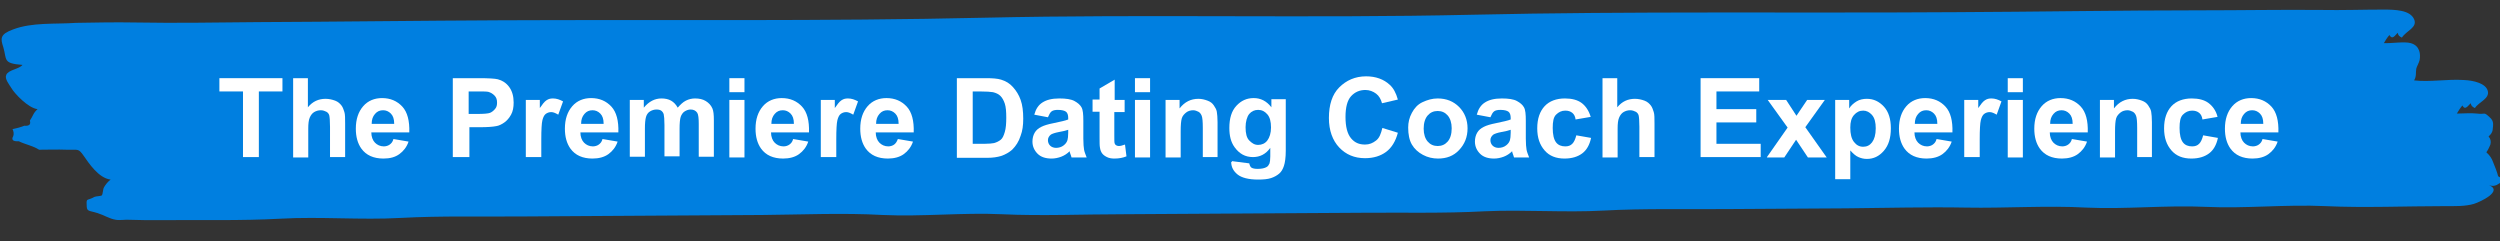
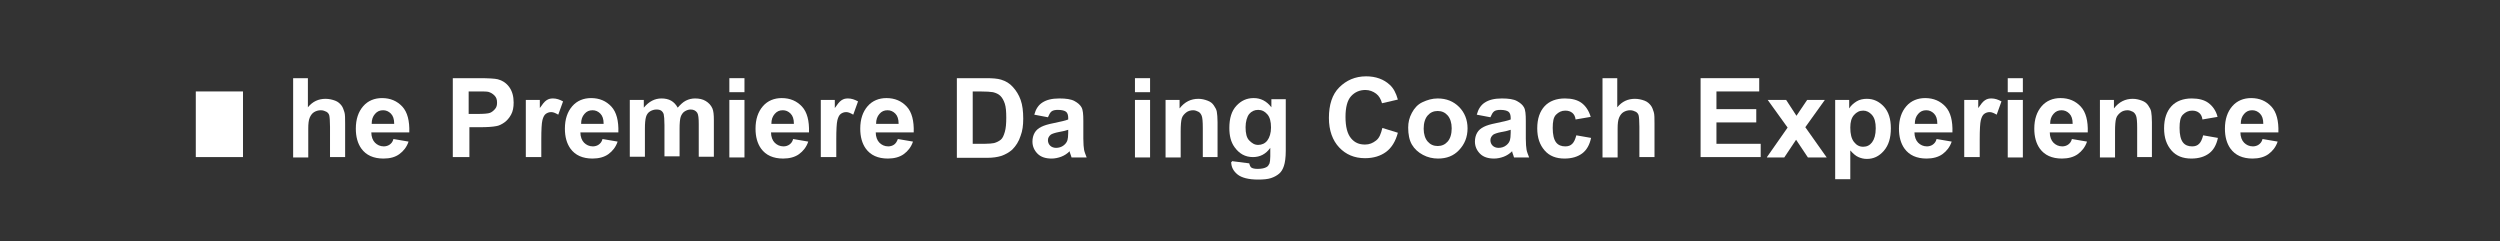
<svg xmlns="http://www.w3.org/2000/svg" version="1.1" id="Layer_1" x="0px" y="0px" viewBox="0 0 678 65.4" style="enable-background:new 0 0 678 65.4;" xml:space="preserve">
  <rect x="0" y="0" width="678" height="65.4" fill="#333333" stroke="none" />
  <style type="text/css">
	.st0{fill:#007FE0;}
	.st1{fill:#FFFFFF;}
	.st2{display:none;}
	.st3{display:inline;fill:none;}
</style>
  <g id="XMLID_00000053505299746647086610000006242827827977968296_">
    <g>
-       <path class="st0" d="M677.5,47.8c1.5,0.8,1.5,1.4,0.2,2c-0.8,0.6-1.7,0.8-2.7,0.4c3.9,1.6-2.2,4.5-4.1,5.1    c-2.4,0.7-5.2,0.6-7.7,0.6c-10.6,0-21.9,0.5-32.6,0c-10.7-0.5-21.7,0.7-32.4,0.2s-21.7,0.7-32.4,0.2c-10.7-0.6-21.9,0.2-32.6,0    c-10.8-0.2-21.8,0.1-32.4,0.2c-10.9,0.1-21.7,0.1-32.4,0.2c-11.2,0.1-22.4-0.2-33.4,0.4c-10.8,0.6-21.7-0.3-32.4,0.2    c-11,0.6-22.3,0.3-33.4,0.4l-32.4,0.2c-10.7,0.1-21.5,0.1-32.4,0.2c-10.6,0-21.9,0.5-32.6,0c-10.7-0.5-21.7,0.7-32.4,0.2    c-10.6-0.6-22-0.1-32.6,0c-21.7,0.1-43.3,0.3-64.8,0.4c-11.2,0.1-22.4-0.2-33.4,0.4c-10.8,0.6-21.7-0.4-32.4,0.2    c-11,0.6-22.3,0.3-33.4,0.4c-2.3,0-5.2,0-7.7-0.1c-1.1-0.1-2.5,0.2-3.7,0c-1.8-0.3-3-1.2-4.9-1.8c-2.5-0.8-3-0.3-3-2.3    c-0.1-1.9,0.2-1,2.1-2.1c0.4-0.2,1.7-0.2,2-0.4c0.3-0.3,0.3-1.7,0.6-2.2c0.4-0.7,1-1.5,1.8-2.1c-3.3-0.4-6-4.6-7.2-6.3    c-1.6-2.3-1.5-1.7-4.7-1.8c-2.5-0.1-4.9,0-7.5,0c-1.7-1.1-3.7-1.4-5.5-2.3c-1.6,0.1-2.1-0.4-1.5-1.4c0.2-0.6,0.1-1.3-0.2-1.9    c1.1-0.2,2.2-0.5,3.2-0.9c1.4,0.1,1.8-0.4,1.5-1.4c0.8-1.1,0.9-2.1,2.1-3.1c-2.6-0.3-6.3-4.3-7.1-5.7c-0.6-1-1.9-2.5-1.4-3.6    c0.6-1.4,3.4-1.5,4.4-2.7c-5.4-0.4-4.2-1.4-5.2-4.8C0.1,10.4,0,9.3,3.5,8c5.2-2,11.4-1.4,17.1-1.8C26,6.1,31.4,6,36.8,6.1    c11,0.2,22,0,33-0.1c22-0.1,44-0.4,66-0.5c43.8-0.2,87.7,0.3,131.4-0.7c44-1,88,0.2,132-0.8c43.7-1,87.6-0.4,131.4-0.7    c22-0.1,44-0.5,66-0.5c11,0,22-0.2,33-0.1c5.6,0.1,11.2-0.1,16.8-0.1c3.1,0,7.2,0.1,8.3,2.6c1,2.3-2.1,3.1-3.3,5    c-0.7-0.3-1.1-0.7-1.1-1.3c-0.7,0.5-1.4,2.1-2.3,0.6c-0.6,0.7-1.1,1.5-1.5,2.2c1.8,0.1,5.7-0.5,7.3,0c2.5,0.7,2.7,3,2.4,4.6    c-0.2,0.8-0.7,1.6-0.9,2.3c-0.2,1,0.1,2.1-0.6,3.2c4.3,0.5,9.1-0.4,13.5-0.1c2.6,0.1,6,0.9,6.5,3s-2.4,2.9-3.5,4.6    c-0.7-0.3-1.1-0.7-1.1-1.3c-0.7,0.5-1.5,2.1-2.3,0.6c-0.6,0.7-1.1,1.5-1.5,2.2c1.7,0,3.8-0.2,5.5,0c2.3,0.3,1.7-0.6,3.4,1    c1.3,1.1,0.9,2.2,0.8,3.5c-0.1,0.6-0.5,1.2-1.1,1.7c0.6,0.7,0.7,1.4,0.5,2.2c-0.3,0.7-0.6,1.4-1.1,2.1c0.9,0.8,1.5,1.7,1.8,2.6    C676.6,45.1,677.2,46.6,677.5,47.8z" />
-     </g>
+       </g>
    <g>
	</g>
  </g>
  <g>
-     <path class="st1" d="M65.9,42.6V24.8h-6.4v-3.6h17.1v3.6h-6.4v17.8H65.9z" />
+     <path class="st1" d="M65.9,42.6V24.8h-6.4v-3.6v3.6h-6.4v17.8H65.9z" />
    <path class="st1" d="M83.5,21.2v7.9c1.3-1.6,2.9-2.3,4.8-2.3c0.9,0,1.8,0.2,2.6,0.5s1.3,0.8,1.7,1.3s0.6,1.2,0.8,1.8   s0.2,1.7,0.2,3.1v9.1h-4.1v-8.2c0-1.6-0.1-2.7-0.2-3.1s-0.4-0.8-0.8-1s-0.9-0.4-1.5-0.4c-0.7,0-1.3,0.2-1.8,0.5s-0.9,0.8-1.2,1.5   s-0.4,1.7-0.4,3v7.8h-4.1V21.2H83.5z" />
    <path class="st1" d="M106.7,37.7l4.1,0.7c-0.5,1.5-1.4,2.6-2.5,3.4S105.8,43,104,43c-2.7,0-4.7-0.9-6-2.7c-1-1.4-1.5-3.2-1.5-5.4   c0-2.6,0.7-4.6,2-6.1s3.1-2.2,5.1-2.2c2.3,0,4.1,0.8,5.5,2.3s2,3.9,1.9,7h-10.3c0,1.2,0.4,2.2,1,2.8s1.4,1,2.4,1   c0.6,0,1.2-0.2,1.6-0.5S106.5,38.5,106.7,37.7z M106.9,33.5c0-1.2-0.3-2.1-0.9-2.7s-1.3-0.9-2.1-0.9c-0.9,0-1.6,0.3-2.2,1   s-0.9,1.5-0.9,2.7H106.9z" />
    <path class="st1" d="M122.8,42.6V21.2h7c2.6,0,4.4,0.1,5.2,0.3c1.2,0.3,2.3,1,3.1,2.1s1.2,2.5,1.2,4.2c0,1.3-0.2,2.4-0.7,3.3   s-1.1,1.6-1.8,2.1s-1.5,0.9-2.2,1c-1,0.2-2.5,0.3-4.5,0.3h-2.8v8.1H122.8z M127.1,24.8v6.1h2.4c1.7,0,2.9-0.1,3.4-0.3   s1-0.6,1.4-1.1s0.5-1,0.5-1.7c0-0.8-0.2-1.4-0.7-1.9s-1-0.8-1.7-1c-0.5-0.1-1.6-0.1-3.1-0.1H127.1z" />
    <path class="st1" d="M146.7,42.6h-4.1V27.1h3.8v2.2c0.7-1,1.2-1.7,1.8-2.1s1.1-0.5,1.8-0.5c0.9,0,1.8,0.3,2.7,0.8l-1.3,3.6   c-0.7-0.4-1.3-0.7-1.9-0.7c-0.6,0-1.1,0.2-1.5,0.5s-0.7,0.9-0.9,1.7s-0.3,2.6-0.3,5.2V42.6z" />
    <path class="st1" d="M163.4,37.7l4.1,0.7c-0.5,1.5-1.4,2.6-2.5,3.4s-2.6,1.2-4.3,1.2c-2.7,0-4.7-0.9-6-2.7c-1-1.4-1.5-3.2-1.5-5.4   c0-2.6,0.7-4.6,2-6.1s3.1-2.2,5.1-2.2c2.3,0,4.1,0.8,5.5,2.3s2,3.9,1.9,7h-10.3c0,1.2,0.4,2.2,1,2.8s1.4,1,2.4,1   c0.6,0,1.2-0.2,1.6-0.5S163.2,38.5,163.4,37.7z M163.7,33.5c0-1.2-0.3-2.1-0.9-2.7s-1.3-0.9-2.1-0.9c-0.9,0-1.6,0.3-2.2,1   s-0.9,1.5-0.9,2.7H163.7z" />
    <path class="st1" d="M170.8,27.1h3.8v2.1c1.4-1.7,3-2.5,4.8-2.5c1,0,1.9,0.2,2.6,0.6s1.3,1,1.8,1.9c0.7-0.8,1.4-1.5,2.2-1.9   s1.6-0.6,2.5-0.6c1.1,0,2.1,0.2,2.9,0.7s1.4,1.1,1.8,2c0.3,0.7,0.4,1.7,0.4,3.2v9.9h-4.1v-8.9c0-1.5-0.1-2.5-0.4-3   c-0.4-0.6-1-0.9-1.8-0.9c-0.6,0-1.1,0.2-1.6,0.5s-0.9,0.9-1.1,1.5s-0.3,1.8-0.3,3.2v7.5h-4.1v-8.5c0-1.5-0.1-2.5-0.2-2.9   s-0.4-0.8-0.7-1s-0.7-0.3-1.3-0.3c-0.6,0-1.2,0.2-1.7,0.5s-0.9,0.8-1.1,1.5s-0.3,1.7-0.3,3.2v7.6h-4.1V27.1z" />
    <path class="st1" d="M197.8,25v-3.8h4.1V25H197.8z M197.8,42.6V27.1h4.1v15.6H197.8z" />
    <path class="st1" d="M215.1,37.7l4.1,0.7c-0.5,1.5-1.4,2.6-2.5,3.4s-2.6,1.2-4.3,1.2c-2.7,0-4.7-0.9-6-2.7c-1-1.4-1.5-3.2-1.5-5.4   c0-2.6,0.7-4.6,2-6.1s3.1-2.2,5.1-2.2c2.3,0,4.1,0.8,5.5,2.3s2,3.9,1.9,7h-10.3c0,1.2,0.4,2.2,1,2.8s1.4,1,2.4,1   c0.6,0,1.2-0.2,1.6-0.5S214.9,38.5,215.1,37.7z M215.3,33.5c0-1.2-0.3-2.1-0.9-2.7s-1.3-0.9-2.1-0.9c-0.9,0-1.6,0.3-2.2,1   s-0.9,1.5-0.9,2.7H215.3z" />
    <path class="st1" d="M226.7,42.6h-4.1V27.1h3.8v2.2c0.7-1,1.2-1.7,1.8-2.1s1.1-0.5,1.8-0.5c0.9,0,1.8,0.3,2.7,0.8l-1.3,3.6   c-0.7-0.4-1.3-0.7-1.9-0.7c-0.6,0-1.1,0.2-1.5,0.5s-0.7,0.9-0.9,1.7s-0.3,2.6-0.3,5.2V42.6z" />
    <path class="st1" d="M243.5,37.7l4.1,0.7c-0.5,1.5-1.4,2.6-2.5,3.4s-2.6,1.2-4.3,1.2c-2.7,0-4.7-0.9-6-2.7c-1-1.4-1.5-3.2-1.5-5.4   c0-2.6,0.7-4.6,2-6.1s3.1-2.2,5.1-2.2c2.3,0,4.1,0.8,5.5,2.3s2,3.9,1.9,7h-10.3c0,1.2,0.4,2.2,1,2.8s1.4,1,2.4,1   c0.6,0,1.2-0.2,1.6-0.5S243.2,38.5,243.5,37.7z M243.7,33.5c0-1.2-0.3-2.1-0.9-2.7s-1.3-0.9-2.1-0.9c-0.9,0-1.6,0.3-2.2,1   s-0.9,1.5-0.9,2.7H243.7z" />
    <path class="st1" d="M259.5,21.2h7.9c1.8,0,3.1,0.1,4.1,0.4c1.3,0.4,2.3,1,3.2,2s1.6,2.1,2.1,3.5s0.7,3.1,0.7,5.1   c0,1.8-0.2,3.3-0.7,4.6c-0.5,1.6-1.3,2.8-2.3,3.8c-0.8,0.7-1.8,1.3-3,1.7c-1,0.3-2.2,0.5-3.8,0.5h-8.2V21.2z M263.8,24.8V39h3.2   c1.2,0,2.1-0.1,2.6-0.2c0.7-0.2,1.3-0.5,1.8-0.9s0.8-1.1,1.1-2.1s0.4-2.3,0.4-3.9s-0.1-2.9-0.4-3.8s-0.7-1.6-1.2-2.1s-1.2-0.8-2-1   c-0.6-0.1-1.8-0.2-3.6-0.2H263.8z" />
    <path class="st1" d="M284.2,31.8l-3.7-0.7c0.4-1.5,1.1-2.6,2.2-3.3s2.5-1.1,4.6-1.1c1.8,0,3.2,0.2,4.1,0.7s1.5,1,1.9,1.7   s0.5,1.9,0.5,3.7l0,4.8c0,1.4,0.1,2.4,0.2,3s0.4,1.3,0.7,2.1h-4.1c-0.1-0.3-0.2-0.7-0.4-1.2c-0.1-0.2-0.1-0.4-0.1-0.5   c-0.7,0.7-1.5,1.2-2.3,1.5s-1.7,0.5-2.6,0.5c-1.6,0-2.9-0.4-3.8-1.3s-1.4-2-1.4-3.3c0-0.9,0.2-1.7,0.6-2.4s1-1.2,1.8-1.6   s1.8-0.7,3.3-1c1.9-0.4,3.3-0.7,4-1v-0.4c0-0.8-0.2-1.4-0.6-1.7s-1.1-0.5-2.2-0.5c-0.7,0-1.3,0.1-1.7,0.4S284.5,31.1,284.2,31.8z    M289.7,35.2c-0.5,0.2-1.4,0.4-2.5,0.6s-1.9,0.5-2.2,0.7c-0.5,0.4-0.8,0.9-0.8,1.5c0,0.6,0.2,1.1,0.6,1.5s1,0.6,1.6,0.6   c0.7,0,1.5-0.2,2.1-0.7c0.5-0.4,0.8-0.8,1-1.4c0.1-0.4,0.2-1,0.2-2V35.2z" />
-     <path class="st1" d="M305,27.1v3.3h-2.8v6.3c0,1.3,0,2,0.1,2.2s0.2,0.4,0.4,0.5s0.4,0.2,0.7,0.2c0.4,0,0.9-0.1,1.7-0.4l0.4,3.2   c-1,0.4-2,0.6-3.3,0.6c-0.7,0-1.4-0.1-2-0.4s-1-0.6-1.3-1s-0.5-0.9-0.6-1.6c-0.1-0.5-0.1-1.4-0.1-2.9v-6.8h-1.9v-3.3h1.9V24   l4.1-2.4v5.5H305z" />
    <path class="st1" d="M307.8,25v-3.8h4.1V25H307.8z M307.8,42.6V27.1h4.1v15.6H307.8z" />
    <path class="st1" d="M330.3,42.6h-4.1v-7.9c0-1.7-0.1-2.8-0.3-3.3s-0.5-0.9-0.9-1.1s-0.9-0.4-1.4-0.4c-0.7,0-1.4,0.2-1.9,0.6   s-1,0.9-1.2,1.6s-0.3,1.8-0.3,3.6v7h-4.1V27.1h3.8v2.3c1.4-1.8,3.1-2.6,5.1-2.6c0.9,0,1.7,0.2,2.5,0.5s1.3,0.7,1.7,1.3   s0.7,1.1,0.8,1.7s0.2,1.6,0.2,2.8V42.6z" />
    <path class="st1" d="M334.1,43.7l4.7,0.6c0.1,0.5,0.3,0.9,0.5,1.1c0.4,0.3,1,0.4,1.8,0.4c1.1,0,1.9-0.2,2.4-0.5   c0.4-0.2,0.6-0.6,0.8-1c0.1-0.3,0.2-1,0.2-1.9v-2.3c-1.2,1.7-2.8,2.5-4.7,2.5c-2.1,0-3.7-0.9-5-2.7c-1-1.4-1.4-3.1-1.4-5.2   c0-2.6,0.6-4.6,1.9-6s2.8-2.1,4.7-2.1c1.9,0,3.5,0.8,4.8,2.5v-2.2h3.9v14c0,1.8-0.2,3.2-0.5,4.1s-0.7,1.6-1.3,2.1s-1.3,0.9-2.2,1.2   s-2.1,0.4-3.5,0.4c-2.6,0-4.5-0.5-5.6-1.4c-1.1-0.9-1.7-2-1.7-3.4C334.1,44,334.1,43.9,334.1,43.7z M337.8,34.5   c0,1.7,0.3,2.9,1,3.6s1.4,1.2,2.4,1.2c1,0,1.9-0.4,2.5-1.2s1-2,1-3.5c0-1.6-0.3-2.8-1-3.6s-1.5-1.2-2.5-1.2c-1,0-1.8,0.4-2.4,1.1   S337.8,33,337.8,34.5z" />
    <path class="st1" d="M374.9,34.7l4.2,1.3c-0.6,2.3-1.7,4.1-3.2,5.2s-3.4,1.7-5.7,1.7c-2.9,0-5.2-1-7-2.9s-2.8-4.6-2.8-8   c0-3.6,0.9-6.4,2.8-8.3s4.3-3,7.3-3c2.6,0,4.8,0.8,6.4,2.3c1,0.9,1.7,2.2,2.2,4l-4.3,1c-0.3-1.1-0.8-2-1.6-2.6s-1.8-1-2.9-1   c-1.6,0-2.9,0.6-3.9,1.7s-1.5,3-1.5,5.6c0,2.7,0.5,4.6,1.5,5.8s2.2,1.7,3.8,1.7c1.2,0,2.1-0.4,3-1.1S374.5,36.3,374.9,34.7z" />
    <path class="st1" d="M381.9,34.6c0-1.4,0.3-2.7,1-4s1.6-2.3,2.9-2.9s2.6-1,4.1-1c2.4,0,4.3,0.8,5.8,2.3s2.3,3.5,2.3,5.8   c0,2.4-0.8,4.3-2.3,5.9s-3.4,2.3-5.7,2.3c-1.4,0-2.8-0.3-4.1-1s-2.3-1.6-3-2.8S381.9,36.4,381.9,34.6z M386.1,34.9   c0,1.5,0.4,2.7,1.1,3.5s1.6,1.2,2.7,1.2s2-0.4,2.7-1.2s1.1-2,1.1-3.6c0-1.5-0.4-2.7-1.1-3.5s-1.6-1.2-2.7-1.2s-2,0.4-2.7,1.2   S386.1,33.3,386.1,34.9z" />
    <path class="st1" d="M404.2,31.8l-3.7-0.7c0.4-1.5,1.1-2.6,2.2-3.3s2.5-1.1,4.6-1.1c1.8,0,3.2,0.2,4.1,0.7s1.5,1,1.9,1.7   s0.5,1.9,0.5,3.7l0,4.8c0,1.4,0.1,2.4,0.2,3s0.4,1.3,0.7,2.1h-4.1c-0.1-0.3-0.2-0.7-0.4-1.2c-0.1-0.2-0.1-0.4-0.1-0.5   c-0.7,0.7-1.5,1.2-2.3,1.5s-1.7,0.5-2.6,0.5c-1.6,0-2.9-0.4-3.8-1.3s-1.4-2-1.4-3.3c0-0.9,0.2-1.7,0.6-2.4s1-1.2,1.8-1.6   s1.8-0.7,3.3-1c1.9-0.4,3.3-0.7,4-1v-0.4c0-0.8-0.2-1.4-0.6-1.7s-1.1-0.5-2.2-0.5c-0.7,0-1.3,0.1-1.7,0.4S404.5,31.1,404.2,31.8z    M409.7,35.2c-0.5,0.2-1.4,0.4-2.5,0.6s-1.9,0.5-2.2,0.7c-0.5,0.4-0.8,0.9-0.8,1.5c0,0.6,0.2,1.1,0.6,1.5s1,0.6,1.6,0.6   c0.7,0,1.5-0.2,2.1-0.7c0.5-0.4,0.8-0.8,1-1.4c0.1-0.4,0.2-1,0.2-2V35.2z" />
    <path class="st1" d="M431.4,31.7l-4.1,0.7c-0.1-0.8-0.4-1.4-0.9-1.8s-1.1-0.6-1.9-0.6c-1,0-1.8,0.4-2.5,1.1s-0.9,1.9-0.9,3.6   c0,1.8,0.3,3.1,0.9,3.9s1.5,1.1,2.5,1.1c0.8,0,1.4-0.2,1.9-0.7s0.8-1.2,1.1-2.3l4,0.7c-0.4,1.9-1.2,3.3-2.4,4.2s-2.8,1.4-4.8,1.4   c-2.3,0-4.1-0.7-5.4-2.2s-2-3.4-2-6c0-2.6,0.7-4.6,2-6s3.2-2.1,5.5-2.1c1.9,0,3.4,0.4,4.5,1.2S430.9,30,431.4,31.7z" />
    <path class="st1" d="M438.6,21.2v7.9c1.3-1.6,2.9-2.3,4.8-2.3c0.9,0,1.8,0.2,2.6,0.5s1.3,0.8,1.7,1.3s0.6,1.2,0.8,1.8   s0.2,1.7,0.2,3.1v9.1h-4.1v-8.2c0-1.6-0.1-2.7-0.2-3.1s-0.4-0.8-0.8-1s-0.9-0.4-1.5-0.4c-0.7,0-1.3,0.2-1.8,0.5s-0.9,0.8-1.2,1.5   s-0.4,1.7-0.4,3v7.8h-4.1V21.2H438.6z" />
    <path class="st1" d="M461.2,42.6V21.2h15.9v3.6h-11.6v4.8h10.8v3.6h-10.8V39h12v3.6H461.2z" />
    <path class="st1" d="M479.2,42.6l5.6-8l-5.4-7.5h5l2.8,4.3l2.9-4.3h4.8l-5.3,7.4l5.8,8.2h-5.1l-3.2-4.8l-3.2,4.8H479.2z" />
    <path class="st1" d="M497.7,27.1h3.8v2.3c0.5-0.8,1.2-1.4,2-1.9s1.8-0.7,2.8-0.7c1.8,0,3.3,0.7,4.6,2.1s1.9,3.4,1.9,5.9   c0,2.6-0.6,4.6-1.9,6.1s-2.8,2.2-4.6,2.2c-0.9,0-1.6-0.2-2.3-0.5s-1.4-0.9-2.2-1.8v7.8h-4.1V27.1z M501.8,34.6c0,1.7,0.3,3,1,3.9   s1.5,1.3,2.5,1.3c1,0,1.8-0.4,2.4-1.2s1-2,1-3.8c0-1.6-0.3-2.8-1-3.6s-1.5-1.2-2.4-1.2c-1,0-1.8,0.4-2.5,1.2S501.8,33.1,501.8,34.6   z" />
    <path class="st1" d="M525.2,37.7l4.1,0.7c-0.5,1.5-1.4,2.6-2.5,3.4s-2.6,1.2-4.3,1.2c-2.7,0-4.7-0.9-6-2.7c-1-1.4-1.5-3.2-1.5-5.4   c0-2.6,0.7-4.6,2-6.1s3.1-2.2,5.1-2.2c2.3,0,4.1,0.8,5.5,2.3s2,3.9,1.9,7h-10.3c0,1.2,0.4,2.2,1,2.8s1.4,1,2.4,1   c0.6,0,1.2-0.2,1.6-0.5S525,38.5,525.2,37.7z M525.4,33.5c0-1.2-0.3-2.1-0.9-2.7s-1.3-0.9-2.1-0.9c-0.9,0-1.6,0.3-2.2,1   s-0.9,1.5-0.9,2.7H525.4z" />
    <path class="st1" d="M536.8,42.6h-4.1V27.1h3.8v2.2c0.7-1,1.2-1.7,1.8-2.1s1.1-0.5,1.8-0.5c0.9,0,1.8,0.3,2.7,0.8l-1.3,3.6   c-0.7-0.4-1.3-0.7-1.9-0.7c-0.6,0-1.1,0.2-1.5,0.5s-0.7,0.9-0.9,1.7s-0.3,2.6-0.3,5.2V42.6z" />
    <path class="st1" d="M544.5,25v-3.8h4.1V25H544.5z M544.5,42.6V27.1h4.1v15.6H544.5z" />
    <path class="st1" d="M561.9,37.7l4.1,0.7c-0.5,1.5-1.4,2.6-2.5,3.4s-2.6,1.2-4.3,1.2c-2.7,0-4.7-0.9-6-2.7c-1-1.4-1.5-3.2-1.5-5.4   c0-2.6,0.7-4.6,2-6.1s3.1-2.2,5.1-2.2c2.3,0,4.1,0.8,5.5,2.3s2,3.9,1.9,7h-10.3c0,1.2,0.4,2.2,1,2.8s1.4,1,2.4,1   c0.6,0,1.2-0.2,1.6-0.5S561.7,38.5,561.9,37.7z M562.1,33.5c0-1.2-0.3-2.1-0.9-2.7s-1.3-0.9-2.1-0.9c-0.9,0-1.6,0.3-2.2,1   s-0.9,1.5-0.9,2.7H562.1z" />
    <path class="st1" d="M583.7,42.6h-4.1v-7.9c0-1.7-0.1-2.8-0.3-3.3s-0.5-0.9-0.9-1.1s-0.9-0.4-1.4-0.4c-0.7,0-1.4,0.2-1.9,0.6   s-1,0.9-1.2,1.6s-0.3,1.8-0.3,3.6v7h-4.1V27.1h3.8v2.3c1.4-1.8,3.1-2.6,5.1-2.6c0.9,0,1.7,0.2,2.5,0.5s1.3,0.7,1.7,1.3   s0.7,1.1,0.8,1.7s0.2,1.6,0.2,2.8V42.6z" />
    <path class="st1" d="M601.4,31.7l-4.1,0.7c-0.1-0.8-0.4-1.4-0.9-1.8s-1.1-0.6-1.9-0.6c-1,0-1.8,0.4-2.5,1.1s-0.9,1.9-0.9,3.6   c0,1.8,0.3,3.1,0.9,3.9s1.5,1.1,2.5,1.1c0.8,0,1.4-0.2,1.9-0.7s0.8-1.2,1.1-2.3l4,0.7c-0.4,1.9-1.2,3.3-2.4,4.2s-2.8,1.4-4.8,1.4   c-2.3,0-4.1-0.7-5.4-2.2s-2-3.4-2-6c0-2.6,0.7-4.6,2-6s3.2-2.1,5.5-2.1c1.9,0,3.4,0.4,4.5,1.2S601,30,601.4,31.7z" />
    <path class="st1" d="M613.6,37.7l4.1,0.7c-0.5,1.5-1.4,2.6-2.5,3.4s-2.6,1.2-4.3,1.2c-2.7,0-4.7-0.9-6-2.7c-1-1.4-1.5-3.2-1.5-5.4   c0-2.6,0.7-4.6,2-6.1s3.1-2.2,5.1-2.2c2.3,0,4.1,0.8,5.5,2.3s2,3.9,1.9,7h-10.3c0,1.2,0.4,2.2,1,2.8s1.4,1,2.4,1   c0.6,0,1.2-0.2,1.6-0.5S613.4,38.5,613.6,37.7z M613.8,33.5c0-1.2-0.3-2.1-0.9-2.7s-1.3-0.9-2.1-0.9c-0.9,0-1.6,0.3-2.2,1   s-0.9,1.5-0.9,2.7H613.8z" />
  </g>
  <g class="st2">
    <rect x="-1334" y="-689" class="st3" width="3" height="2" />
  </g>
  <g>
    <path d="M266.5-577.6v-21.3h4.3v17.7h10.8v3.6H266.5z" />
    <path d="M283.7-585.6c0-1.4,0.3-2.7,1-4s1.6-2.3,2.9-2.9s2.6-1,4.1-1c2.4,0,4.3,0.8,5.8,2.3s2.3,3.5,2.3,5.8c0,2.4-0.8,4.3-2.3,5.9   s-3.4,2.3-5.7,2.3c-1.4,0-2.8-0.3-4.1-1s-2.3-1.6-3-2.8S283.7-583.8,283.7-585.6z M288-585.4c0,1.5,0.4,2.7,1.1,3.5   s1.6,1.2,2.7,1.2s2-0.4,2.7-1.2s1.1-2,1.1-3.6c0-1.5-0.4-2.7-1.1-3.5s-1.6-1.2-2.7-1.2s-2,0.4-2.7,1.2S288-586.9,288-585.4z" />
    <path d="M307-577.6h-4.1v-15.6h3.8v2.2c0.7-1,1.2-1.7,1.8-2.1s1.1-0.5,1.8-0.5c0.9,0,1.8,0.3,2.7,0.8l-1.3,3.6   c-0.7-0.4-1.3-0.7-1.9-0.7c-0.6,0-1.1,0.2-1.5,0.5s-0.7,0.9-0.9,1.7s-0.3,2.6-0.3,5.2V-577.6z" />
    <path d="M323.7-582.6l4.1,0.7c-0.5,1.5-1.4,2.6-2.5,3.4s-2.6,1.2-4.3,1.2c-2.7,0-4.7-0.9-6-2.7c-1-1.4-1.5-3.2-1.5-5.4   c0-2.6,0.7-4.6,2-6.1s3.1-2.2,5.1-2.2c2.3,0,4.1,0.8,5.5,2.3s2,3.9,1.9,7h-10.3c0,1.2,0.4,2.2,1,2.8s1.4,1,2.4,1   c0.6,0,1.2-0.2,1.6-0.5S323.5-581.8,323.7-582.6z M323.9-586.7c0-1.2-0.3-2.1-0.9-2.7s-1.3-0.9-2.1-0.9c-0.9,0-1.6,0.3-2.2,1   s-0.9,1.5-0.9,2.7H323.9z" />
    <path d="M331.1-593.2h3.8v2.1c1.4-1.7,3-2.5,4.8-2.5c1,0,1.9,0.2,2.6,0.6s1.3,1,1.8,1.9c0.7-0.8,1.4-1.5,2.2-1.9s1.6-0.6,2.5-0.6   c1.1,0,2.1,0.2,2.9,0.7s1.4,1.1,1.8,2c0.3,0.7,0.4,1.7,0.4,3.2v9.9h-4.1v-8.9c0-1.5-0.1-2.5-0.4-3c-0.4-0.6-1-0.9-1.8-0.9   c-0.6,0-1.1,0.2-1.6,0.5s-0.9,0.9-1.1,1.5s-0.3,1.8-0.3,3.2v7.5h-4.1v-8.5c0-1.5-0.1-2.5-0.2-2.9s-0.4-0.8-0.7-1s-0.7-0.3-1.3-0.3   c-0.6,0-1.2,0.2-1.7,0.5s-0.9,0.8-1.1,1.5s-0.3,1.7-0.3,3.2v7.6h-4.1V-593.2z" />
    <path d="M366.4-595.3v-3.8h4.1v3.8H366.4z M366.4-577.6v-15.6h4.1v15.6H366.4z" />
    <path d="M374.6-593.2h3.8v2.3c0.5-0.8,1.2-1.4,2-1.9s1.8-0.7,2.8-0.7c1.8,0,3.3,0.7,4.6,2.1s1.9,3.4,1.9,5.9c0,2.6-0.6,4.6-1.9,6.1   s-2.8,2.2-4.6,2.2c-0.9,0-1.6-0.2-2.3-0.5c-0.7-0.3-1.4-0.9-2.2-1.8v7.8h-4.1V-593.2z M378.7-585.6c0,1.7,0.3,3,1,3.9   s1.5,1.3,2.5,1.3c1,0,1.8-0.4,2.4-1.1s1-2,1-3.8c0-1.6-0.3-2.8-1-3.6s-1.5-1.2-2.4-1.2c-1,0-1.8,0.4-2.5,1.2   S378.7-587.2,378.7-585.6z" />
    <path d="M391.6-582l4.1-0.6c0.2,0.8,0.5,1.4,1.1,1.8s1.3,0.6,2.3,0.6c1.1,0,1.9-0.2,2.4-0.6c0.4-0.3,0.5-0.6,0.5-1.1   c0-0.3-0.1-0.6-0.3-0.8c-0.2-0.2-0.7-0.4-1.4-0.5c-3.3-0.7-5.4-1.4-6.3-2c-1.2-0.8-1.8-2-1.8-3.5c0-1.3,0.5-2.5,1.6-3.4   s2.7-1.4,5-1.4c2.1,0,3.7,0.3,4.7,1s1.7,1.7,2.1,3.1l-3.9,0.7c-0.2-0.6-0.5-1.1-0.9-1.4c-0.5-0.3-1.1-0.5-2-0.5   c-1.1,0-1.9,0.2-2.3,0.5c-0.3,0.2-0.5,0.5-0.5,0.8c0,0.3,0.1,0.5,0.4,0.7c0.4,0.3,1.7,0.7,3.8,1.2c2.2,0.5,3.7,1.1,4.6,1.8   c0.9,0.7,1.3,1.8,1.3,3.1c0,1.4-0.6,2.7-1.8,3.7s-3,1.5-5.3,1.5c-2.1,0-3.8-0.4-5-1.3S392-580.6,391.6-582z" />
    <path d="M420-577.6v-2.3c-0.6,0.8-1.3,1.5-2.2,2c-0.9,0.5-1.9,0.7-2.9,0.7c-1,0-2-0.2-2.8-0.7s-1.4-1.1-1.8-1.9s-0.6-2-0.6-3.4   v-9.8h4.1v7.1c0,2.2,0.1,3.5,0.2,4s0.4,0.9,0.8,1.2s0.9,0.4,1.5,0.4c0.7,0,1.3-0.2,1.9-0.6s0.9-0.9,1.1-1.4s0.3-2,0.3-4.2v-6.6h4.1   v15.6H420z" />
    <path d="M427.8-593.2h3.8v2.1c1.4-1.7,3-2.5,4.8-2.5c1,0,1.9,0.2,2.6,0.6s1.3,1,1.8,1.9c0.7-0.8,1.4-1.5,2.2-1.9s1.6-0.6,2.5-0.6   c1.1,0,2.1,0.2,2.9,0.7s1.4,1.1,1.8,2c0.3,0.7,0.4,1.7,0.4,3.2v9.9h-4.1v-8.9c0-1.5-0.1-2.5-0.4-3c-0.4-0.6-1-0.9-1.8-0.9   c-0.6,0-1.1,0.2-1.6,0.5s-0.9,0.9-1.1,1.5s-0.3,1.8-0.3,3.2v7.5h-4.1v-8.5c0-1.5-0.1-2.5-0.2-2.9s-0.4-0.8-0.7-1   c-0.3-0.2-0.7-0.3-1.3-0.3c-0.6,0-1.2,0.2-1.7,0.5s-0.9,0.8-1.1,1.5c-0.2,0.6-0.3,1.7-0.3,3.2v7.6h-4.1V-593.2z" />
  </g>
</svg>